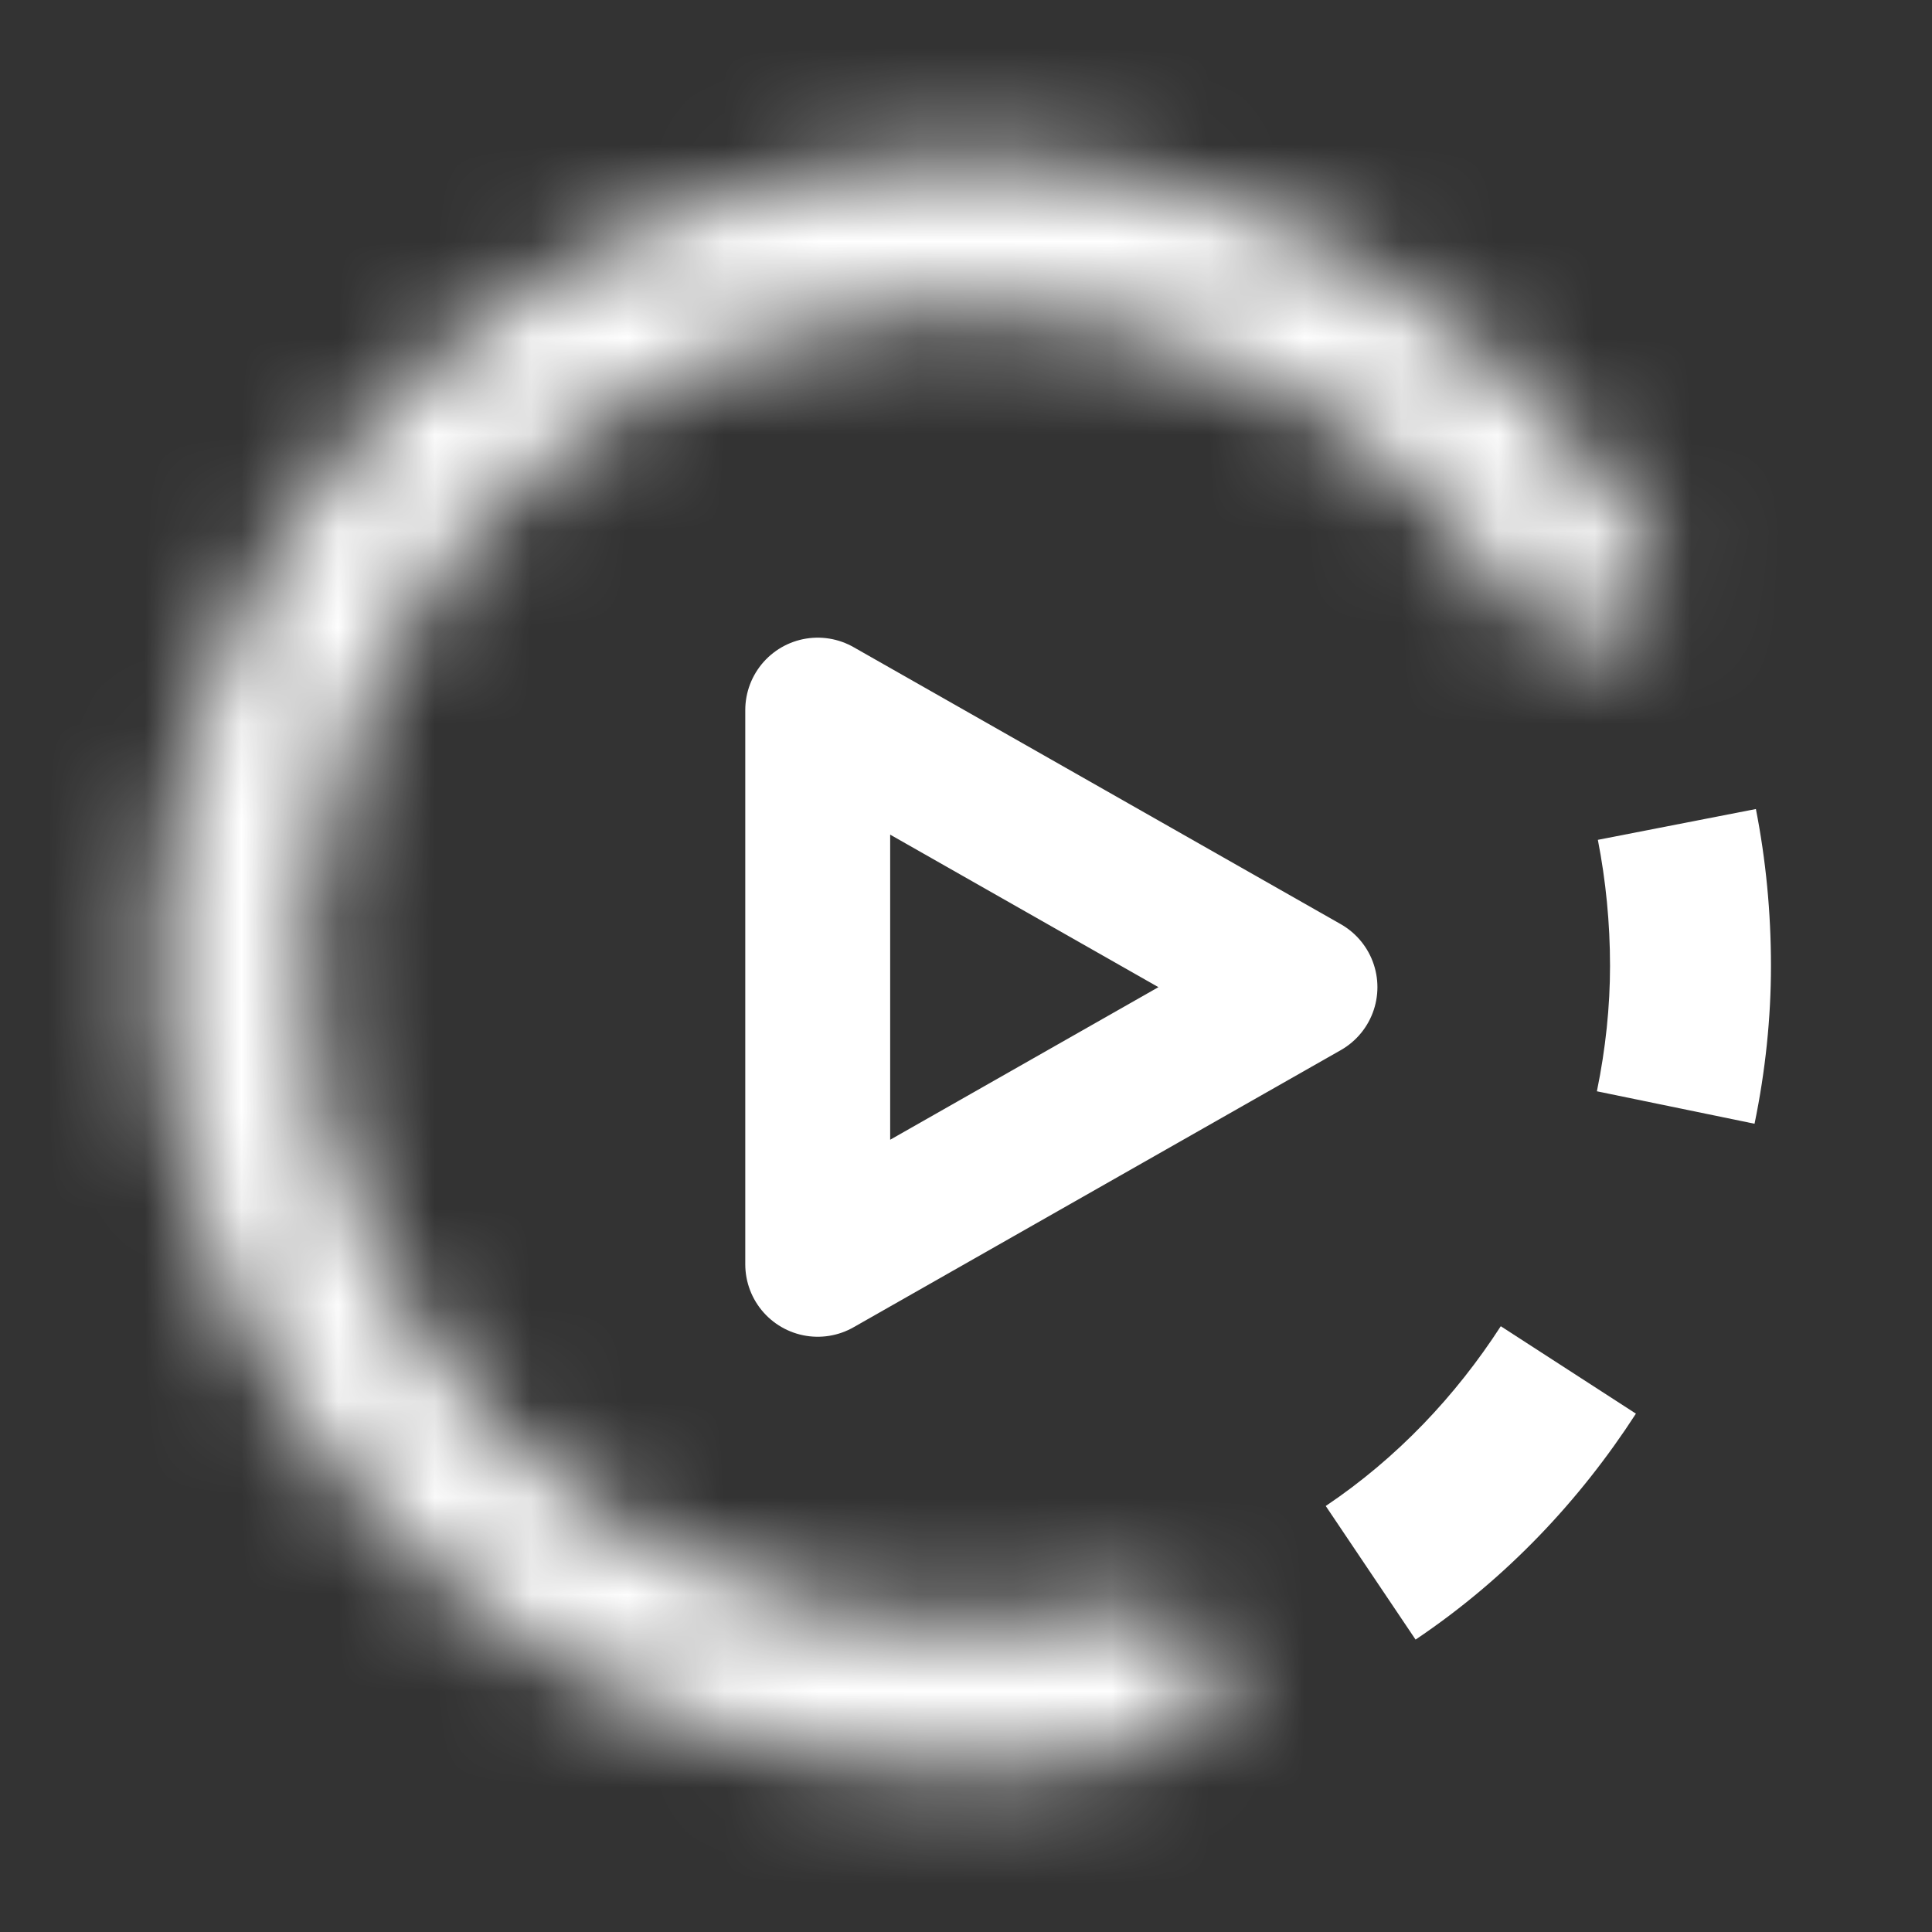
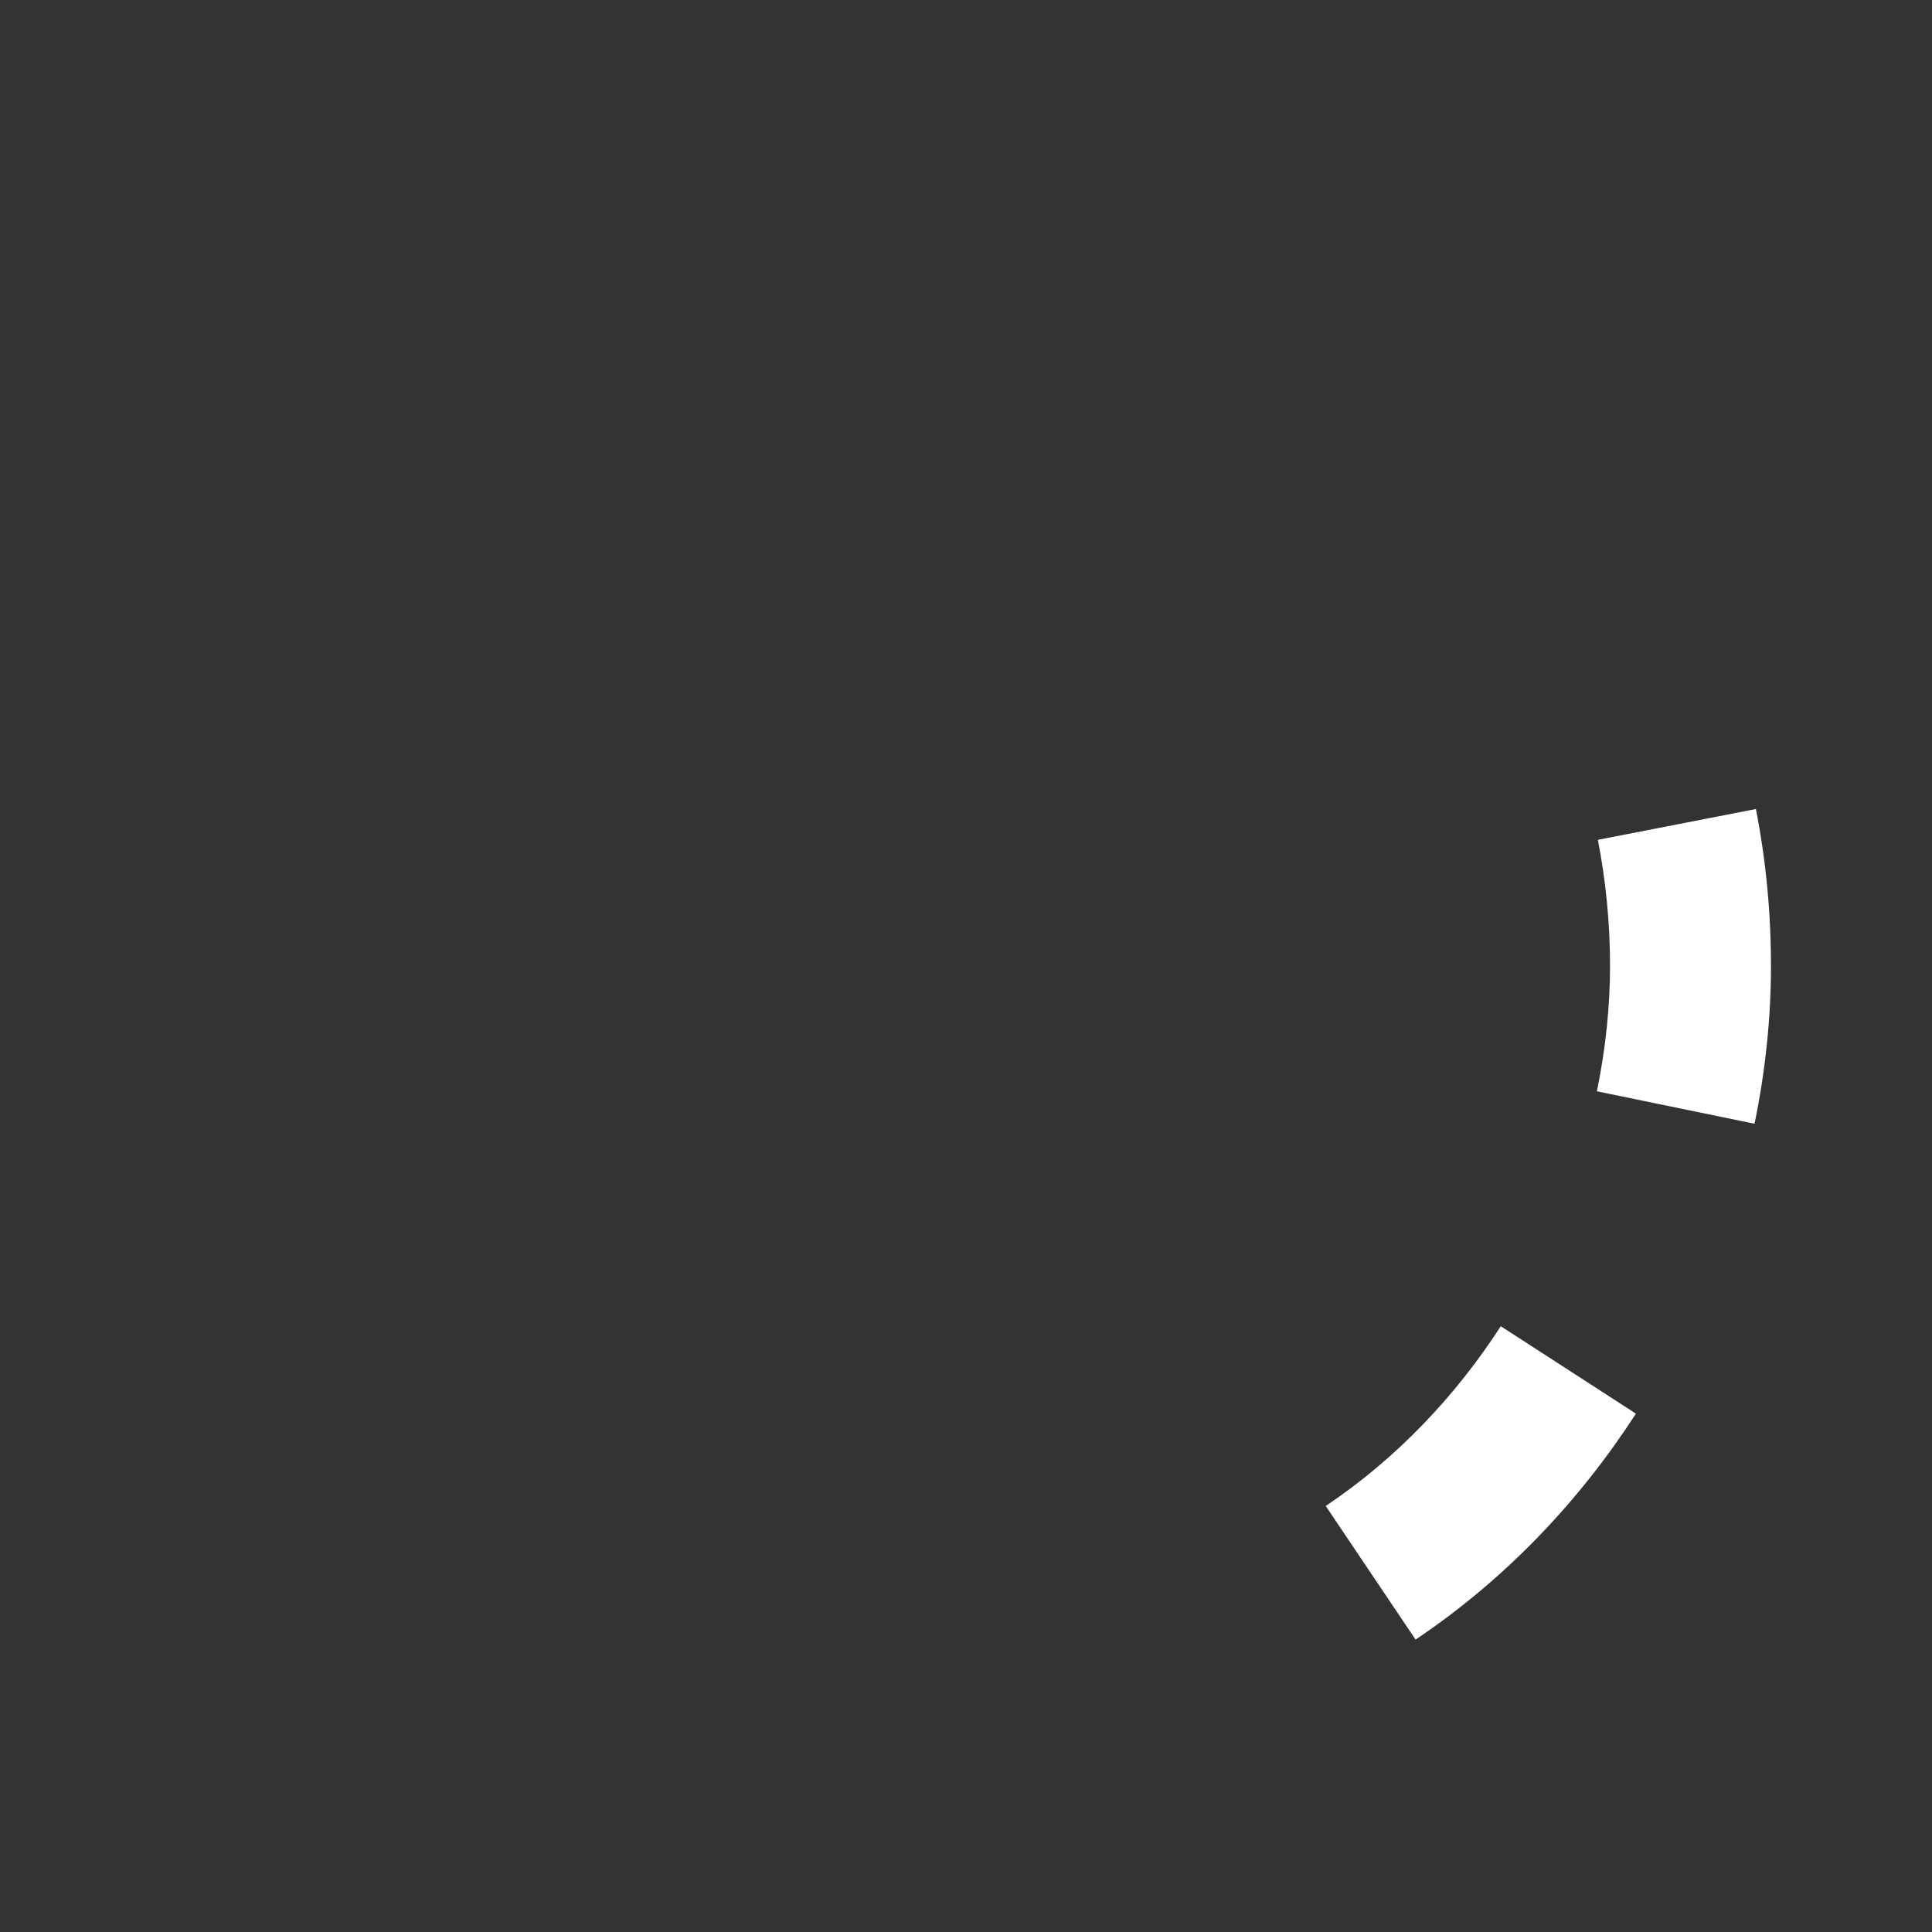
<svg xmlns="http://www.w3.org/2000/svg" width="20" height="20" viewBox="0 0 20 20" fill="none">
  <rect x="0" y="0" width="20" height="20" fill="#333333" stroke="none" />
  <mask id="path-1-inside-1_266_657" fill="white">
    <path d="M12.568 17.135C12.708 17.525 12.506 17.958 12.106 18.063C10.804 18.403 9.435 18.424 8.116 18.118C6.554 17.755 5.13 16.95 4.014 15.797C2.898 14.645 2.138 13.195 1.826 11.622C1.514 10.049 1.662 8.419 2.253 6.928C2.845 5.437 3.854 4.149 5.159 3.217C6.465 2.285 8.011 1.75 9.613 1.676C11.216 1.601 12.805 1.991 14.191 2.797C15.361 3.478 16.344 4.431 17.059 5.571C17.279 5.922 17.129 6.376 16.76 6.563C16.391 6.751 15.943 6.601 15.716 6.255C15.136 5.37 14.357 4.629 13.437 4.094C12.3 3.432 10.997 3.113 9.683 3.174C8.369 3.235 7.101 3.674 6.03 4.438C4.96 5.202 4.133 6.259 3.648 7.481C3.163 8.704 3.041 10.04 3.297 11.33C3.553 12.62 4.176 13.809 5.091 14.754C6.006 15.699 7.174 16.359 8.456 16.657C9.492 16.897 10.567 16.891 11.596 16.644C11.998 16.548 12.428 16.746 12.568 17.135Z" />
  </mask>
-   <path d="M12.568 17.135C12.708 17.525 12.506 17.958 12.106 18.063C10.804 18.403 9.435 18.424 8.116 18.118C6.554 17.755 5.13 16.95 4.014 15.797C2.898 14.645 2.138 13.195 1.826 11.622C1.514 10.049 1.662 8.419 2.253 6.928C2.845 5.437 3.854 4.149 5.159 3.217C6.465 2.285 8.011 1.75 9.613 1.676C11.216 1.601 12.805 1.991 14.191 2.797C15.361 3.478 16.344 4.431 17.059 5.571C17.279 5.922 17.129 6.376 16.76 6.563C16.391 6.751 15.943 6.601 15.716 6.255C15.136 5.37 14.357 4.629 13.437 4.094C12.3 3.432 10.997 3.113 9.683 3.174C8.369 3.235 7.101 3.674 6.03 4.438C4.96 5.202 4.133 6.259 3.648 7.481C3.163 8.704 3.041 10.04 3.297 11.33C3.553 12.62 4.176 13.809 5.091 14.754C6.006 15.699 7.174 16.359 8.456 16.657C9.492 16.897 10.567 16.891 11.596 16.644C11.998 16.548 12.428 16.746 12.568 17.135Z" stroke="white" stroke-width="4" stroke-linejoin="round" mask="url(#path-1-inside-1_266_657)" />
  <path fill-rule="evenodd" clip-rule="evenodd" d="M16.667 10C16.667 9.552 16.623 9.115 16.541 8.694L18.177 8.375C18.28 8.901 18.333 9.444 18.333 10C18.333 10.535 18.276 11.085 18.163 11.633L16.531 11.297C16.622 10.854 16.667 10.417 16.667 10ZM13.724 15.59C14.466 15.091 15.07 14.449 15.536 13.729L16.935 14.634C16.358 15.526 15.599 16.338 14.654 16.973L13.724 15.59Z" fill="white" />
-   <path d="M8.465 13.088L13.509 10.219L8.465 7.351V13.088Z" stroke="white" stroke-width="1.5" stroke-linecap="round" stroke-linejoin="round" />
</svg>